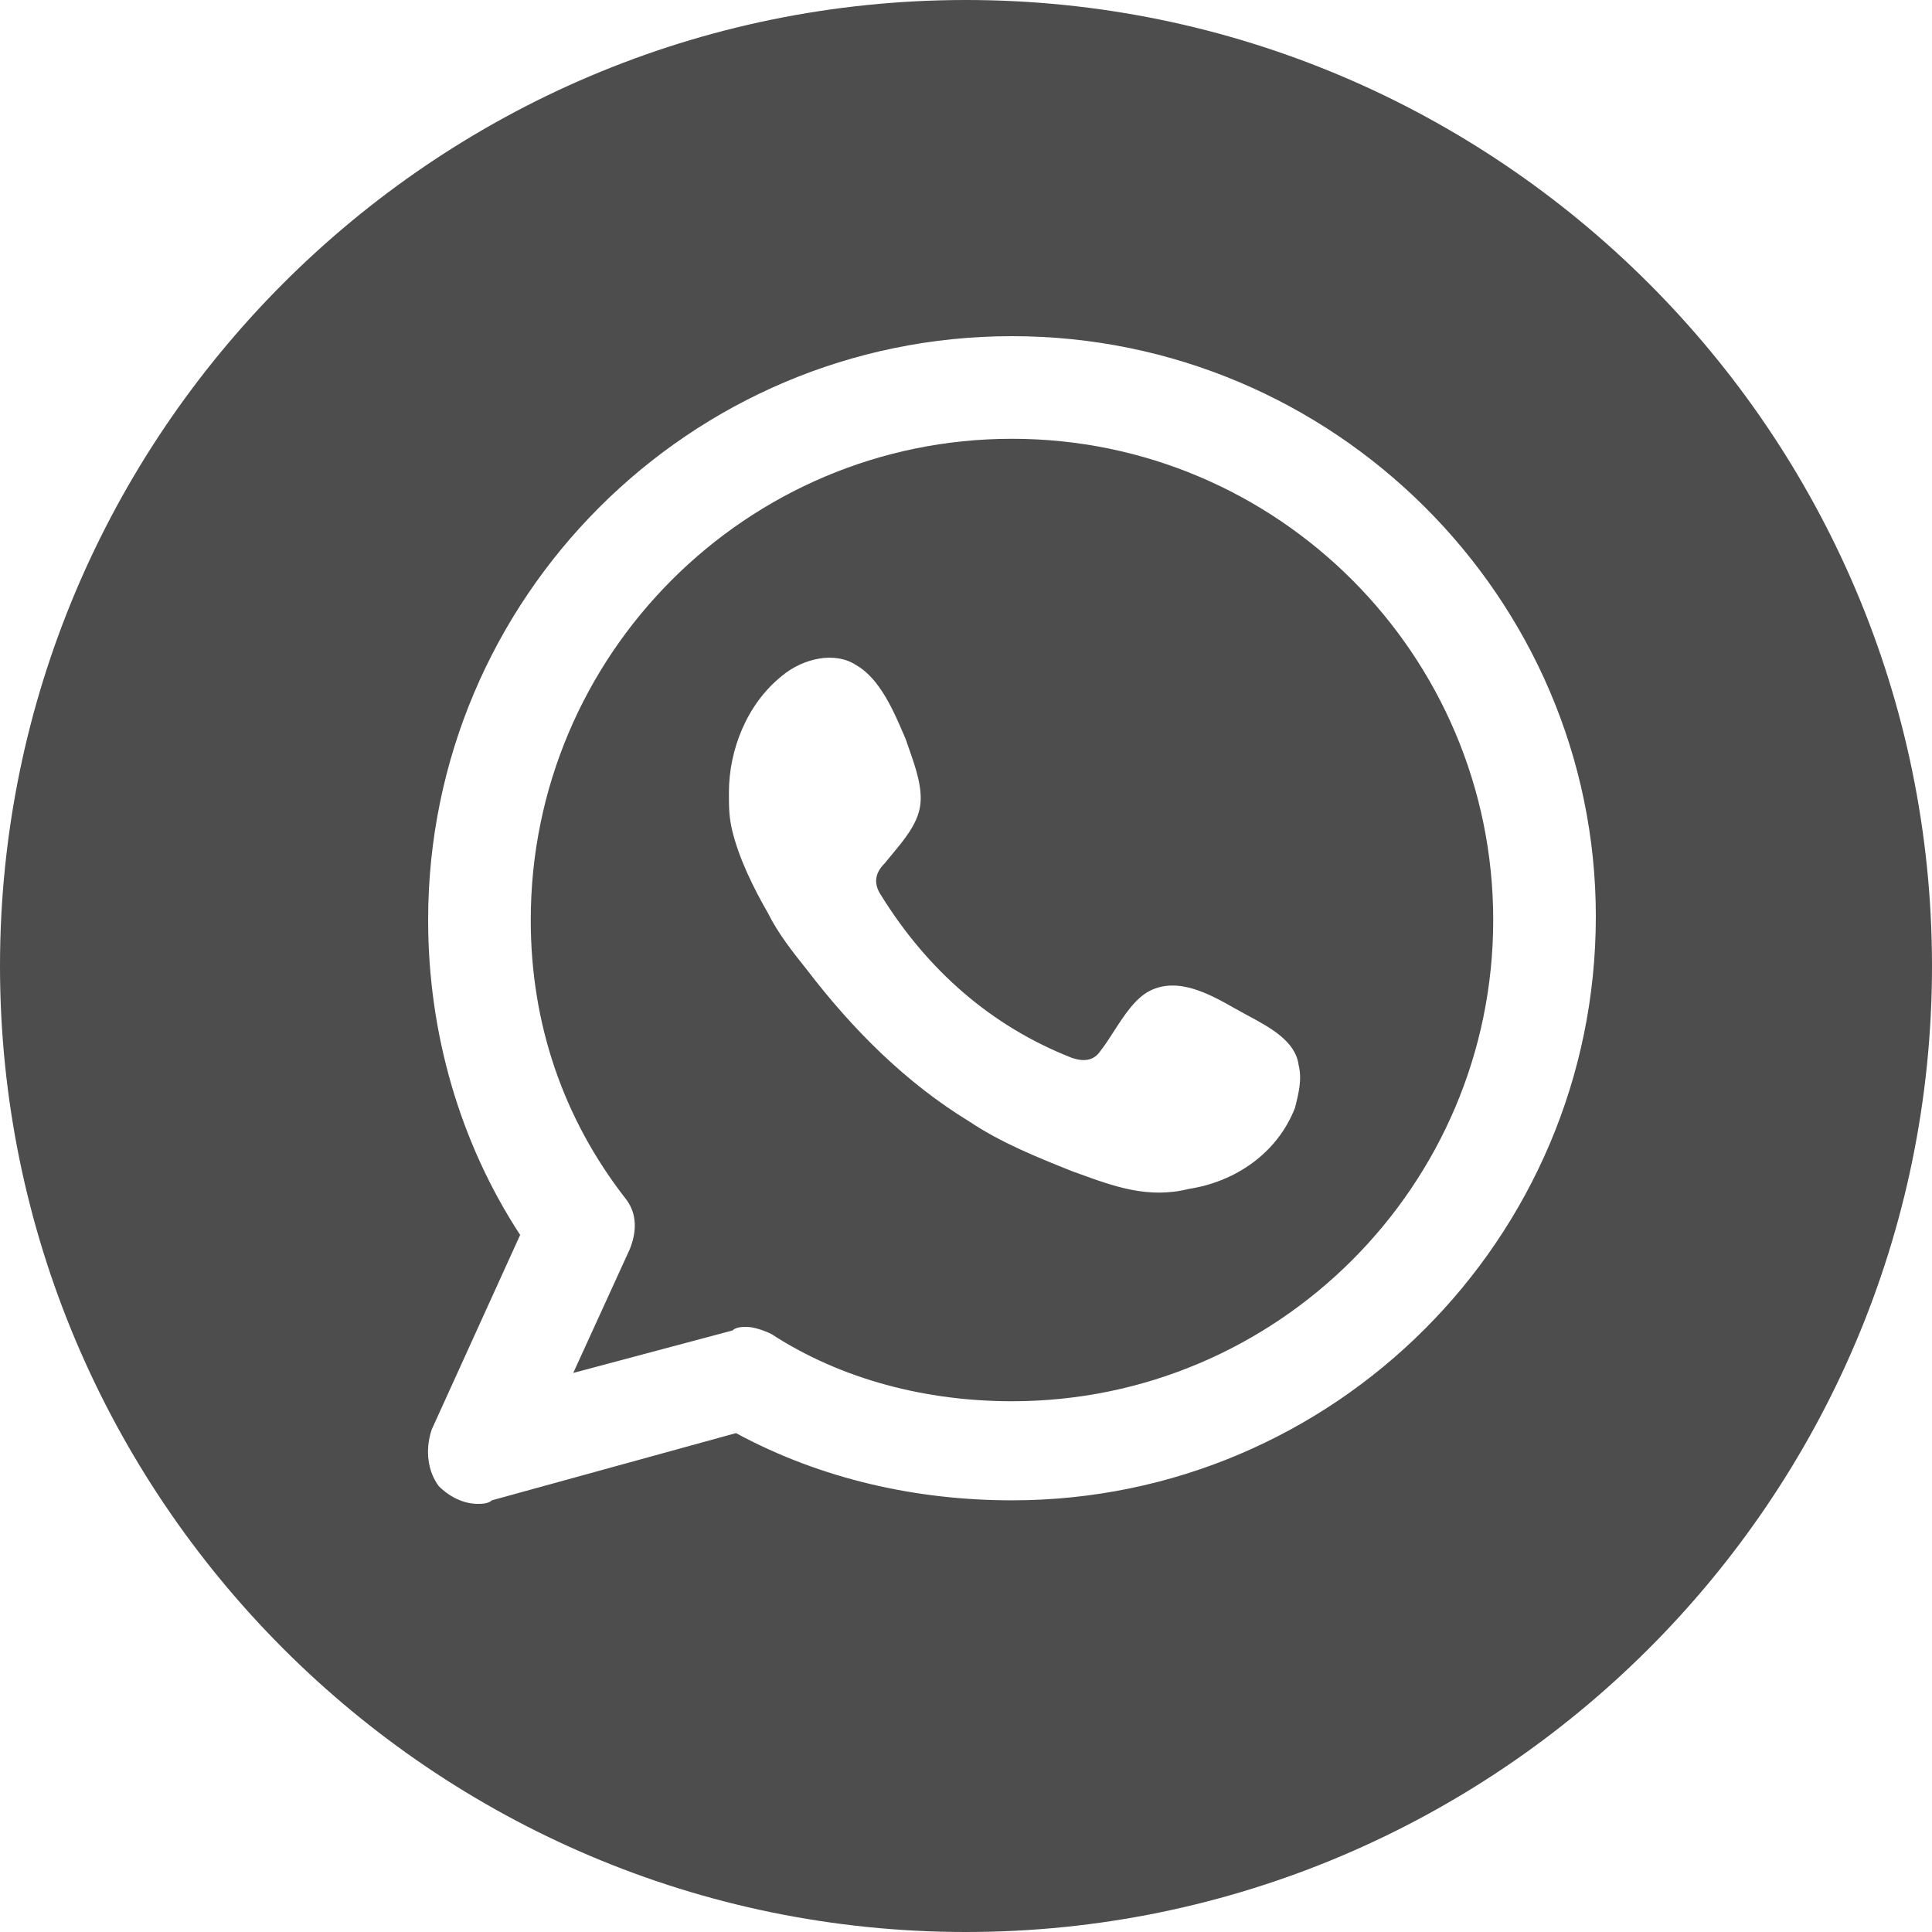
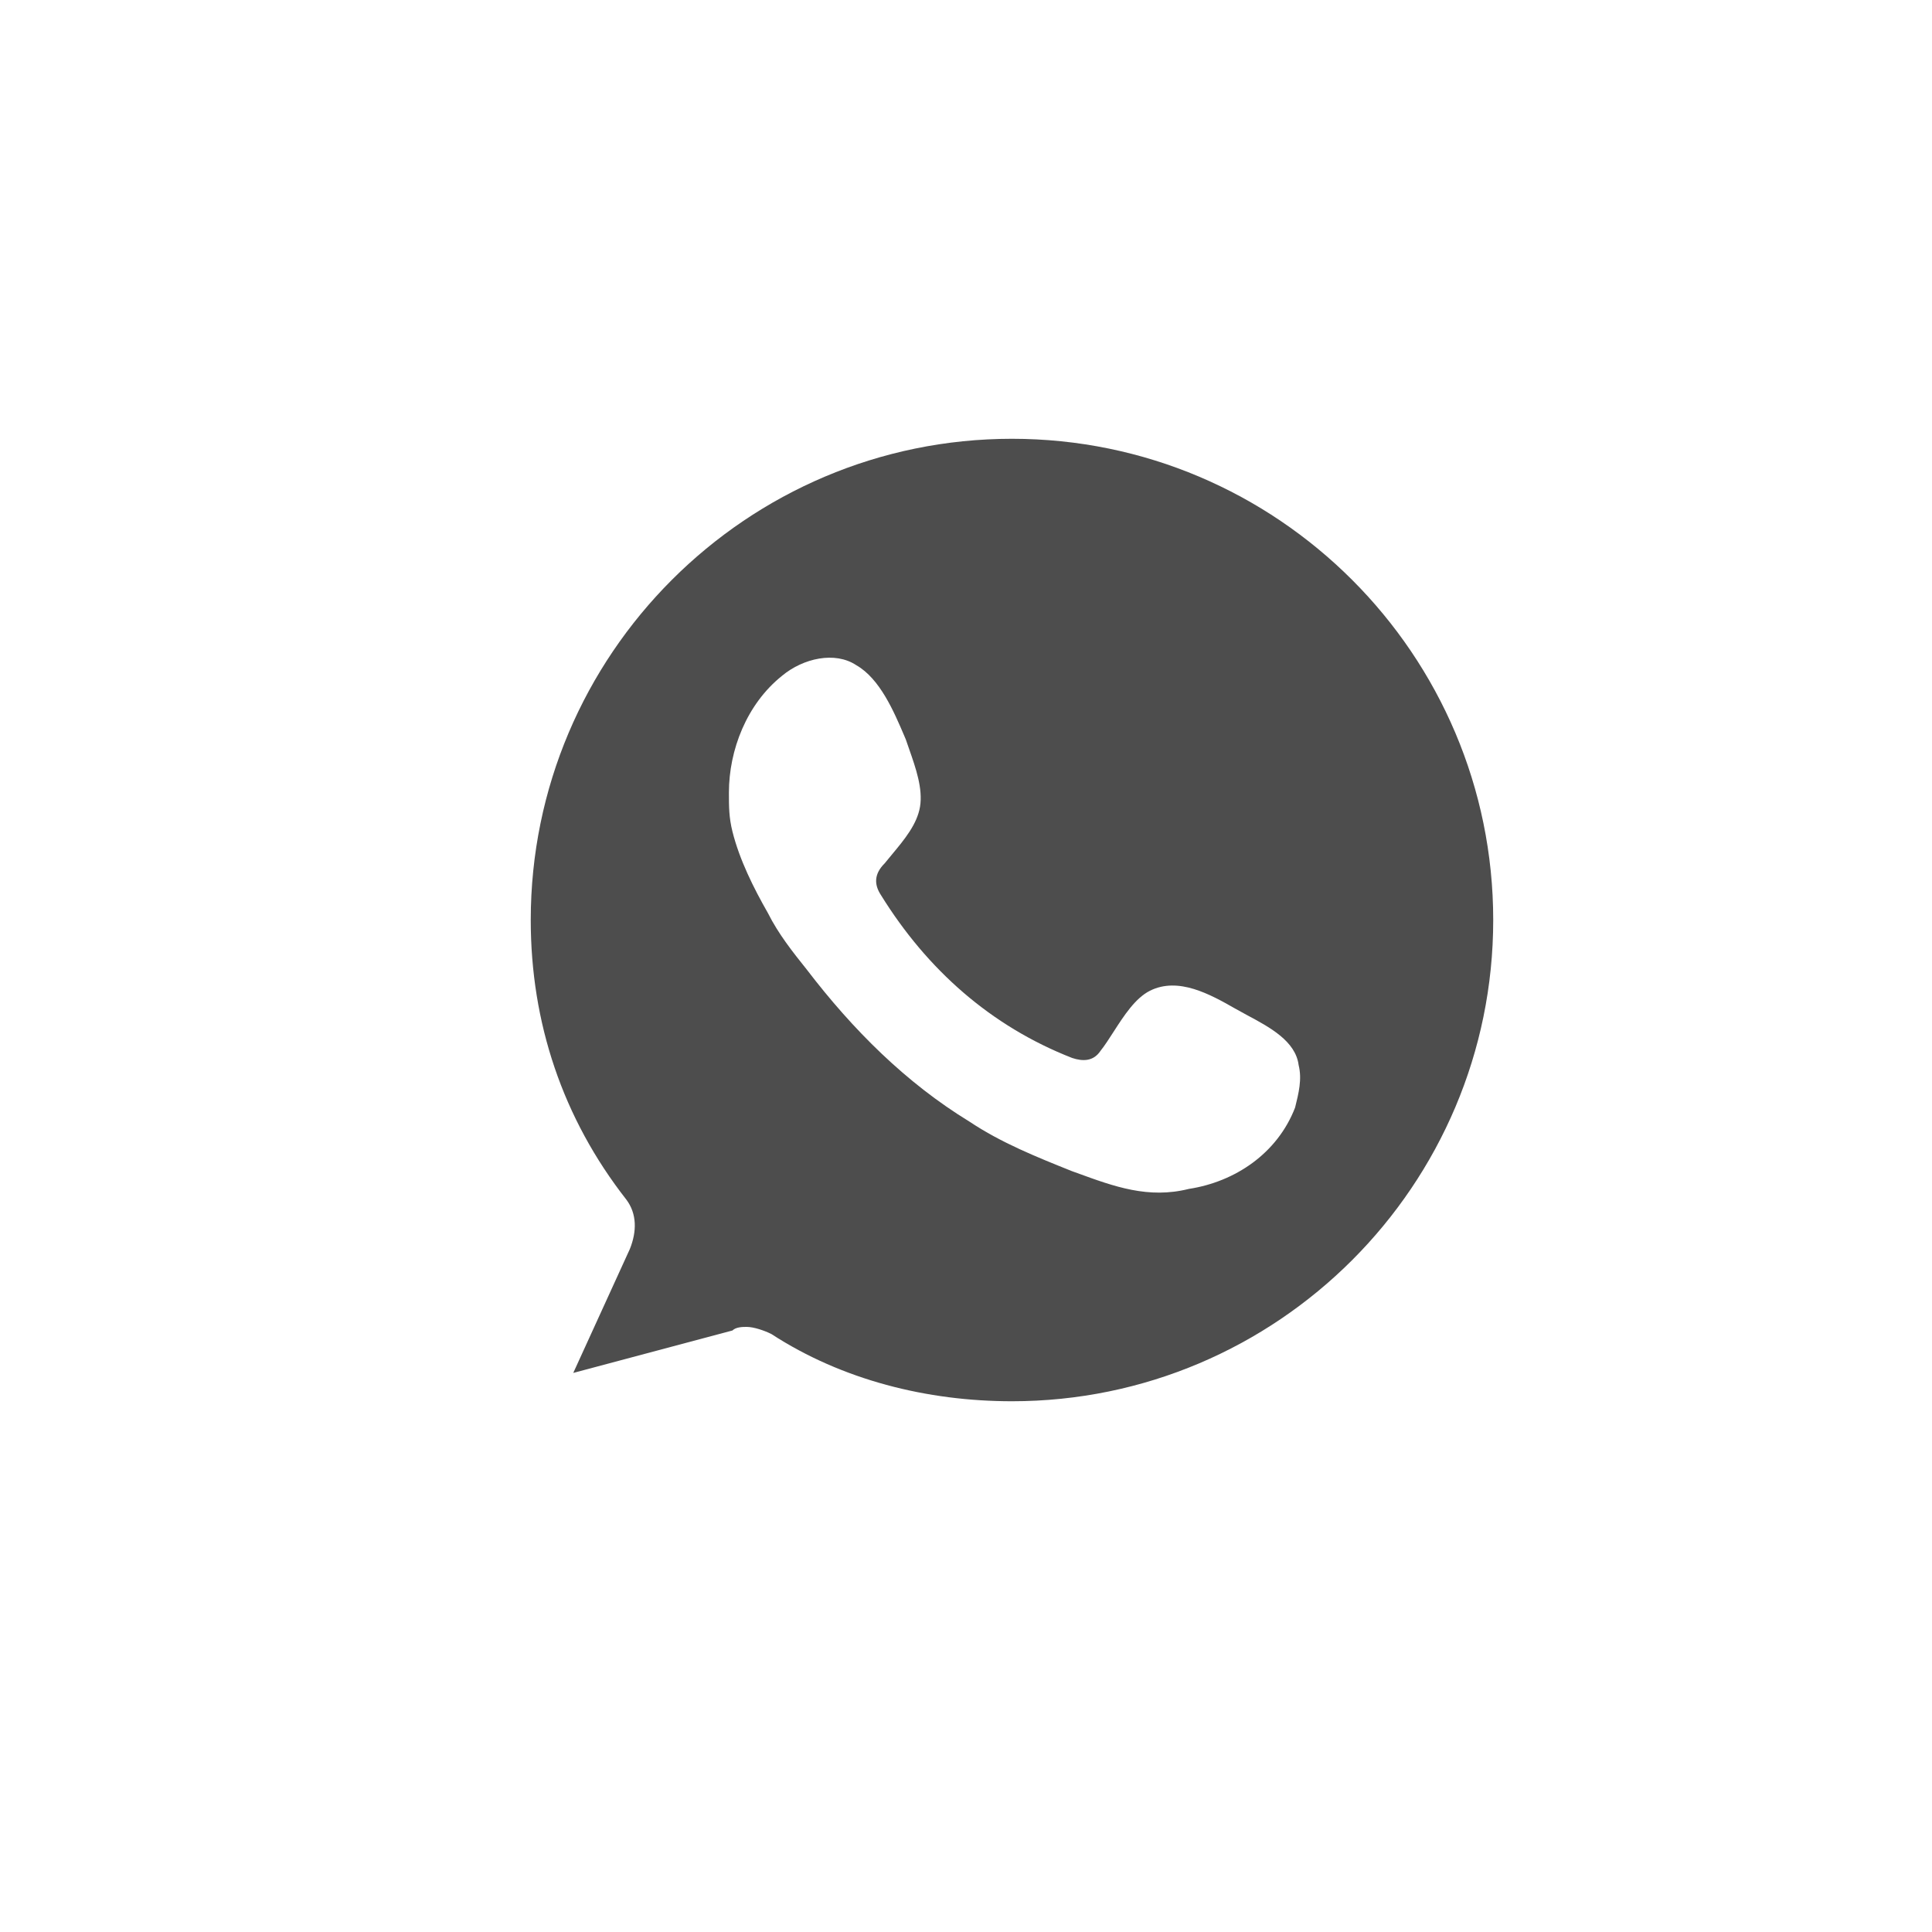
<svg xmlns="http://www.w3.org/2000/svg" fill="none" height="100%" overflow="visible" preserveAspectRatio="none" style="display: block;" viewBox="0 0 35 35" width="100%">
  <g id="WHATSAPP">
    <path clip-rule="evenodd" d="M18.333 25.385C16.795 25.385 15.256 25 13.974 24.167C13.846 24.103 13.654 24.038 13.526 24.038C13.461 24.038 13.333 24.038 13.269 24.103L10.385 24.872L11.41 22.628C11.539 22.308 11.539 21.987 11.346 21.731C10.192 20.256 9.615 18.526 9.615 16.667C9.615 11.859 13.526 7.949 18.333 7.949C23.141 7.949 27.051 11.859 27.051 16.667C27.051 21.474 23.141 25.385 18.333 25.385ZM20.833 17.948C21.346 17.692 21.923 18.013 22.372 18.269C22.441 18.308 22.515 18.348 22.59 18.389C23.004 18.61 23.471 18.861 23.526 19.295C23.59 19.551 23.526 19.807 23.462 20.064C23.141 20.897 22.372 21.41 21.538 21.538C20.804 21.722 20.186 21.496 19.518 21.252C19.486 21.241 19.455 21.229 19.423 21.218C18.782 20.961 18.141 20.705 17.564 20.32C16.41 19.615 15.449 18.654 14.615 17.564C14.359 17.243 14.103 16.923 13.91 16.538C13.654 16.09 13.397 15.577 13.269 15.064C13.205 14.807 13.205 14.615 13.205 14.359C13.205 13.589 13.526 12.756 14.167 12.243C14.551 11.923 15.128 11.795 15.513 12.051C15.94 12.295 16.193 12.888 16.382 13.331C16.392 13.354 16.401 13.376 16.41 13.397C16.43 13.455 16.451 13.515 16.472 13.576C16.591 13.916 16.721 14.289 16.667 14.615C16.613 14.934 16.384 15.209 16.162 15.476C16.115 15.531 16.07 15.586 16.026 15.641C15.833 15.833 15.833 16.025 15.961 16.218C16.795 17.564 17.949 18.59 19.423 19.166C19.615 19.23 19.808 19.23 19.936 19.038C20.014 18.94 20.092 18.819 20.174 18.691C20.361 18.401 20.566 18.082 20.833 17.948Z" fill="#4D4D4D" fill-rule="evenodd" />
-     <path clip-rule="evenodd" d="M17.5 35C7.821 35 0 27.115 0 17.5C0 7.885 7.821 0 17.5 0C27.115 0 35 7.821 35 17.5C35 27.18 27.115 35 17.5 35ZM18.333 6.09C12.5 6.09 7.756 10.833 7.756 16.667C7.756 18.718 8.333 20.705 9.423 22.372L7.821 25.897C7.692 26.282 7.756 26.667 7.949 26.923C8.141 27.115 8.397 27.244 8.654 27.244C8.718 27.244 8.846 27.244 8.91 27.18L13.333 25.962C14.872 26.795 16.603 27.18 18.333 27.18C24.167 27.18 28.91 22.436 28.91 16.603C28.91 10.833 24.167 6.09 18.333 6.09Z" fill="#4D4D4D" fill-rule="evenodd" />
  </g>
</svg>